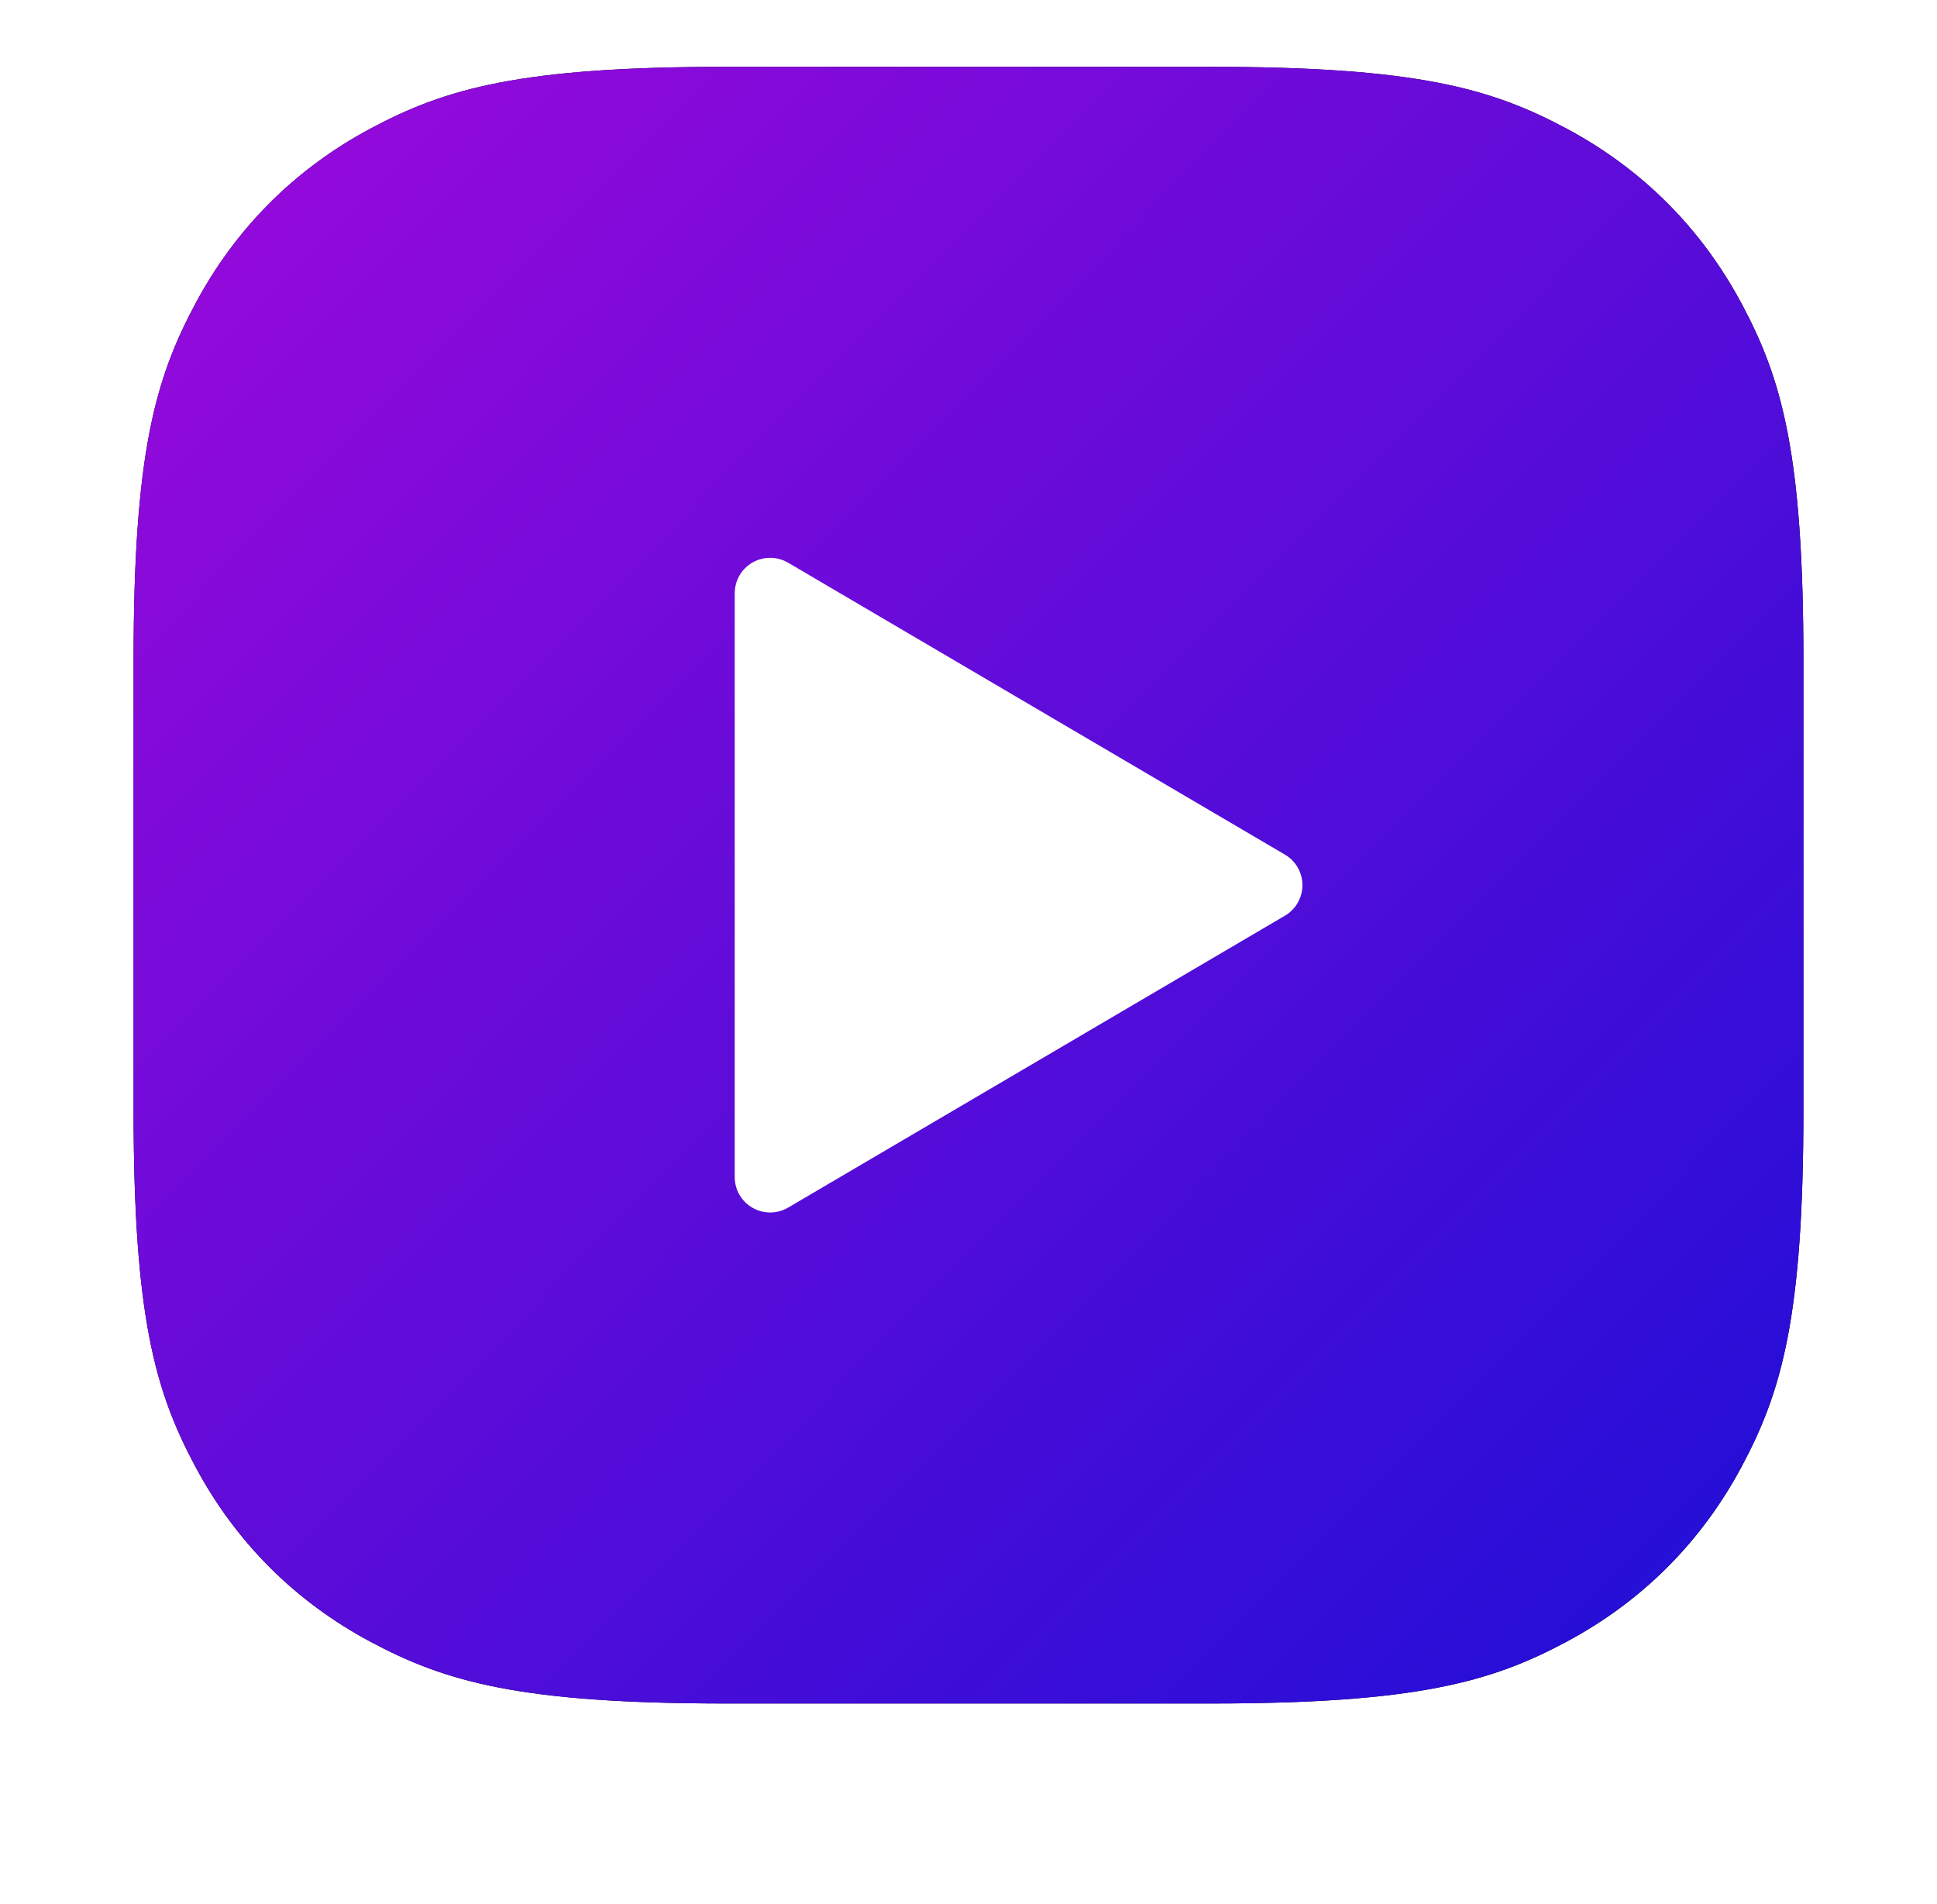
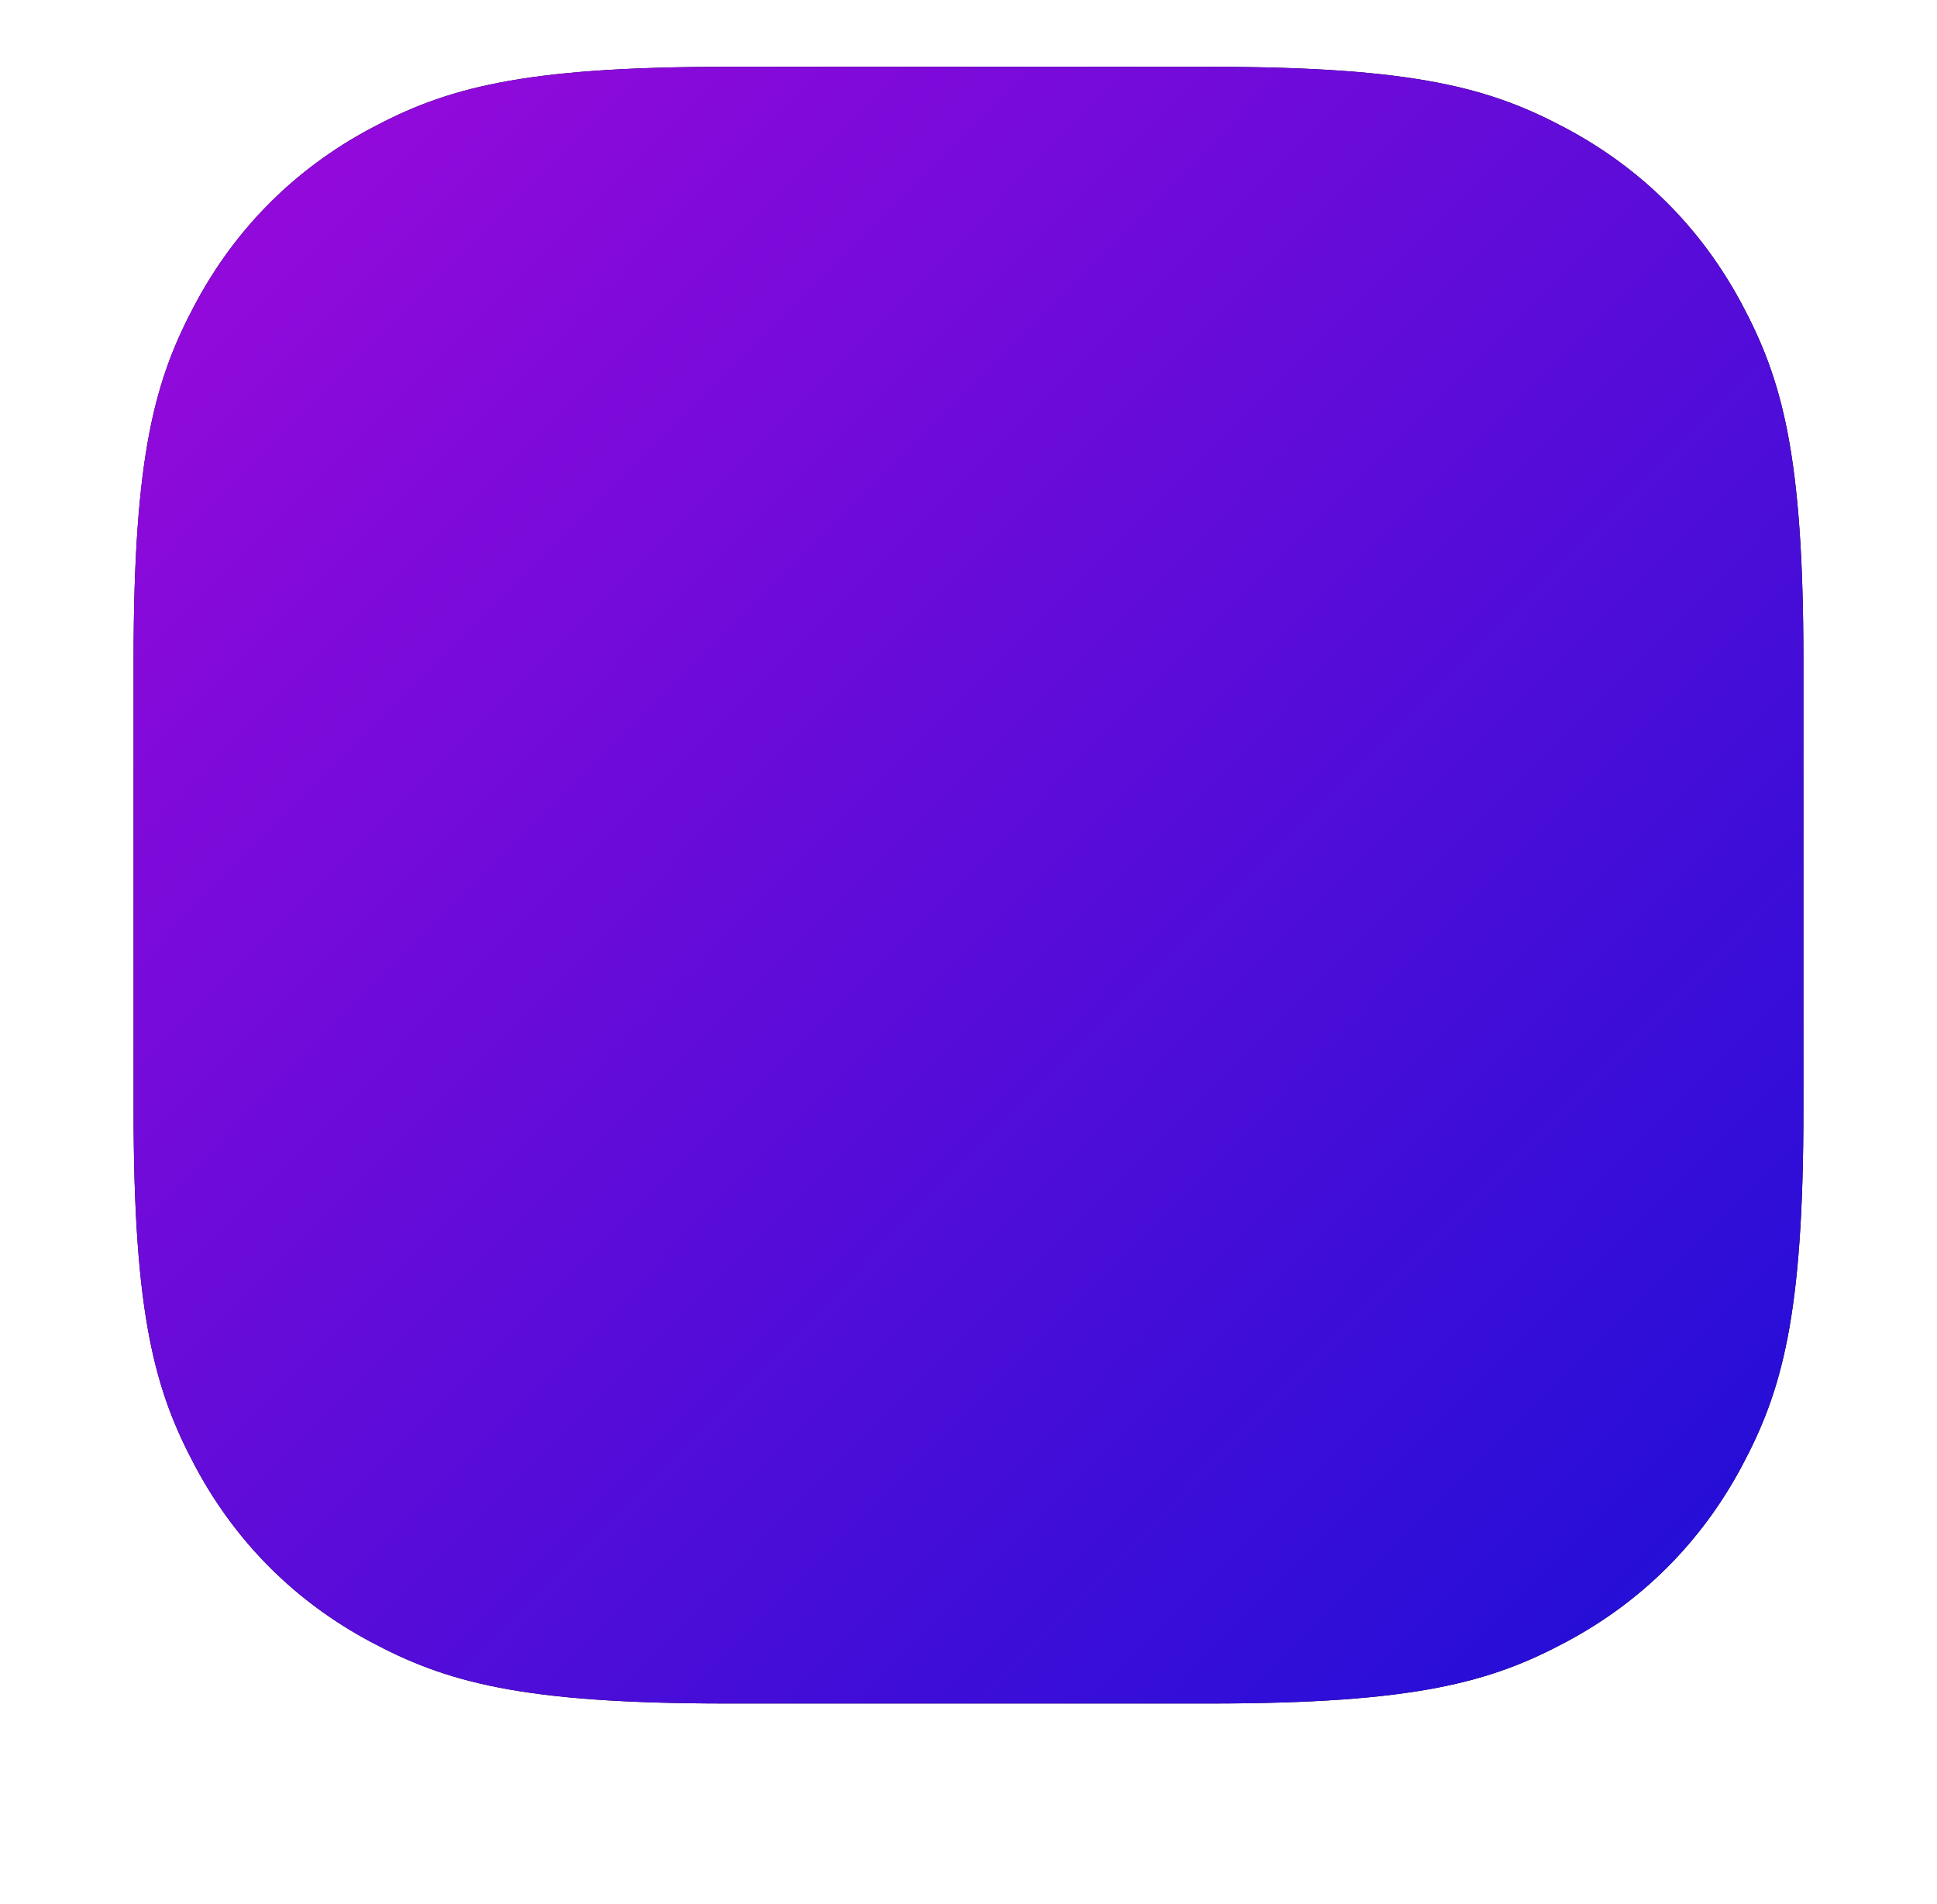
<svg xmlns="http://www.w3.org/2000/svg" xmlns:xlink="http://www.w3.org/1999/xlink" width="58px" height="57px" viewBox="0 0 58 57">
  <title>Group 20</title>
  <defs>
    <linearGradient x1="0%" y1="1.98%" x2="100%" y2="98.02%" id="linearGradient-1">
      <stop stop-color="#9C09DB" offset="0%" />
      <stop stop-color="#1C0FD7" offset="100%" />
    </linearGradient>
    <path d="M17.768,-1.62467147e-15 L32.232,-1.88996806e-16 C38.411,1.09812587e-16 40.651,0.643 42.91,1.851 C45.168,3.059 46.941,4.832 48.149,7.09 C49.357,9.349 50,11.589 50,17.768 L50,31.232 C50,37.411 49.357,39.651 48.149,41.91 C46.941,44.168 45.168,45.941 42.91,47.149 C40.651,48.357 38.411,49 32.232,49 L17.768,49 C11.589,49 9.349,48.357 7.09,47.149 C4.832,45.941 3.059,44.168 1.851,41.91 C0.643,39.651 8.04952858e-16,37.411 -1.38539236e-15,31.232 L-4.28275917e-16,17.768 C2.48840641e-16,11.589 0.643,9.349 1.851,7.09 C3.059,4.832 4.832,3.059 7.09,1.851 C9.349,0.643 11.589,9.43980913e-16 17.768,-1.62467147e-15 Z" id="path-2" />
    <filter x="-14.0%" y="-10.2%" width="128.0%" height="128.6%" filterUnits="objectBoundingBox" id="filter-3">
      <feGaussianBlur stdDeviation="2" />
    </filter>
  </defs>
  <g id="Desktop" stroke="none" stroke-width="1" fill="none" fill-rule="evenodd">
    <g id="Home-Light-" transform="translate(-250, -1122)">
      <g id="Group-35" transform="translate(202, 1094)">
        <g id="Group-20" transform="translate(52, 30)">
          <g id="Rectangle-9">
            <use fill="black" fill-opacity="1" filter="url(#filter-3)" xlink:href="#path-2" />
            <use fill="url(#linearGradient-1)" fill-rule="evenodd" xlink:href="#path-2" />
          </g>
-           <path d="M27.413,16.523 L36.154,31.402 C36.45,31.906 36.282,32.557 35.778,32.854 C35.615,32.949 35.429,33 35.241,33 L17.759,33 C17.174,33 16.7,32.525 16.7,31.939 C16.7,31.75 16.75,31.565 16.846,31.402 L25.587,16.523 C25.884,16.018 26.533,15.85 27.037,16.147 C27.192,16.238 27.322,16.368 27.413,16.523 Z" id="Triangle" fill="#FFFFFF" fill-rule="nonzero" transform="translate(26.5, 24.5) rotate(90) translate(-26.5, -24.5) " />
          <g id="play" transform="translate(18, 14.7)" />
        </g>
      </g>
    </g>
  </g>
</svg>